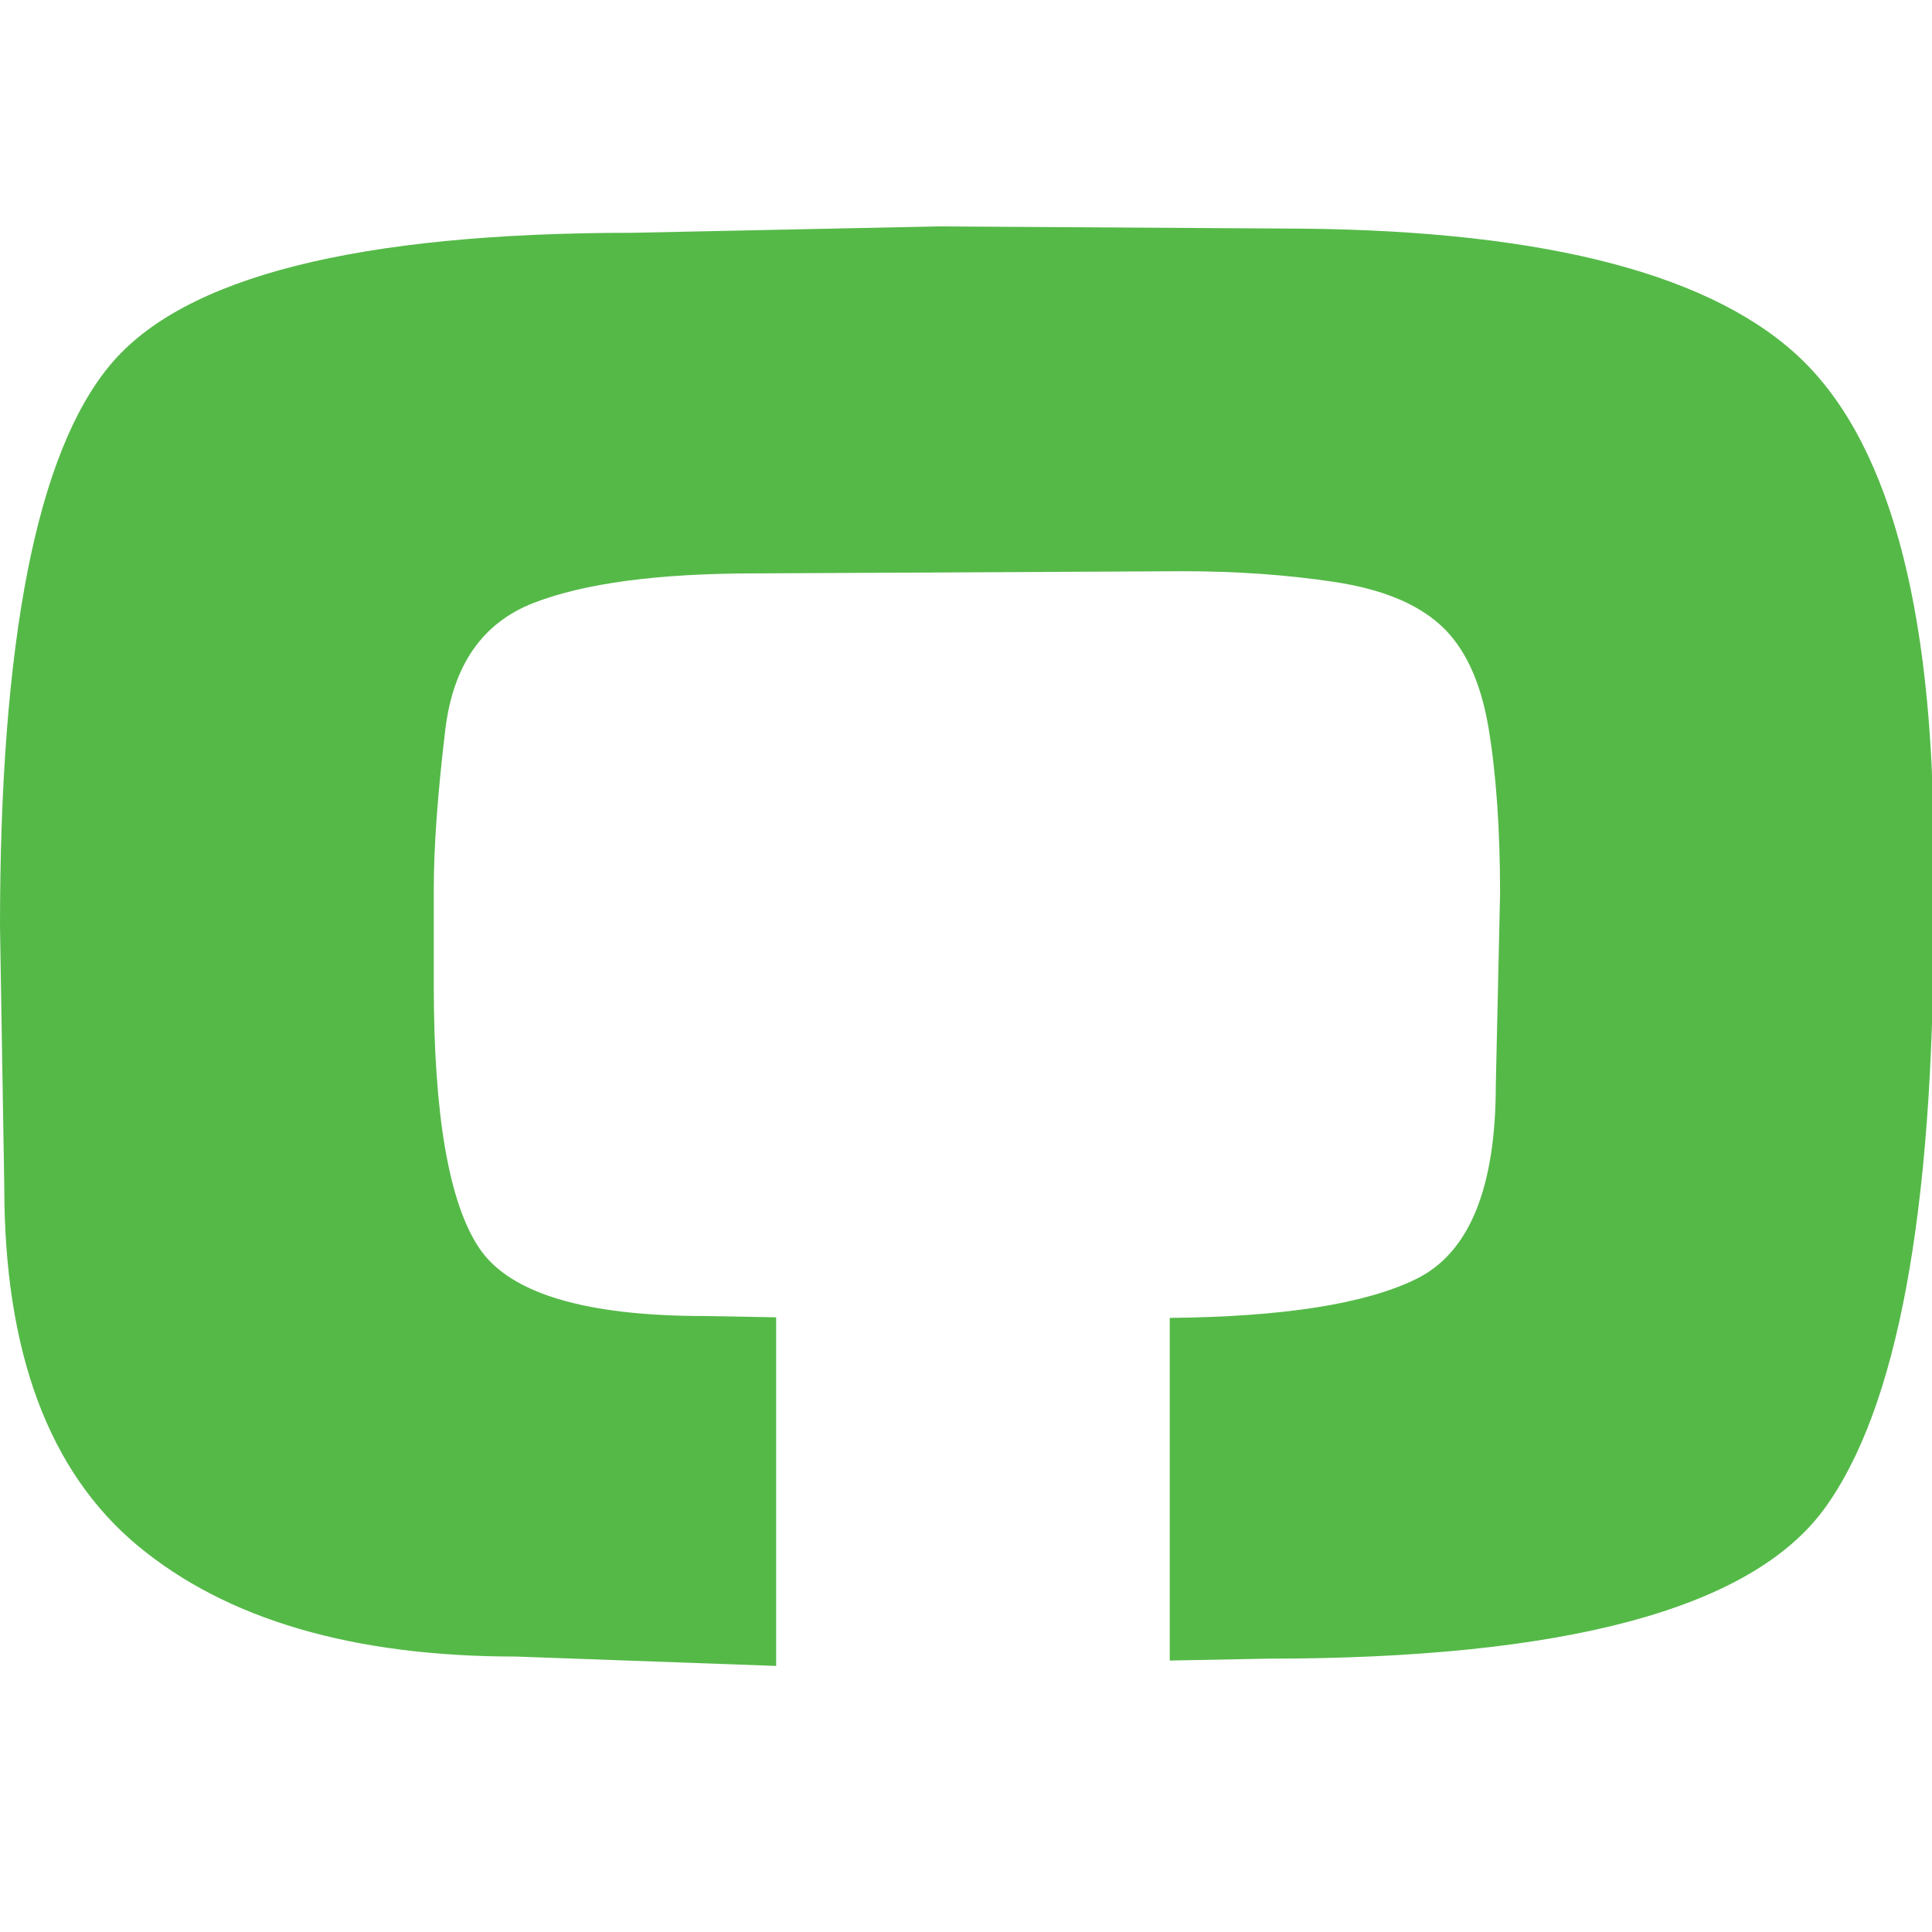
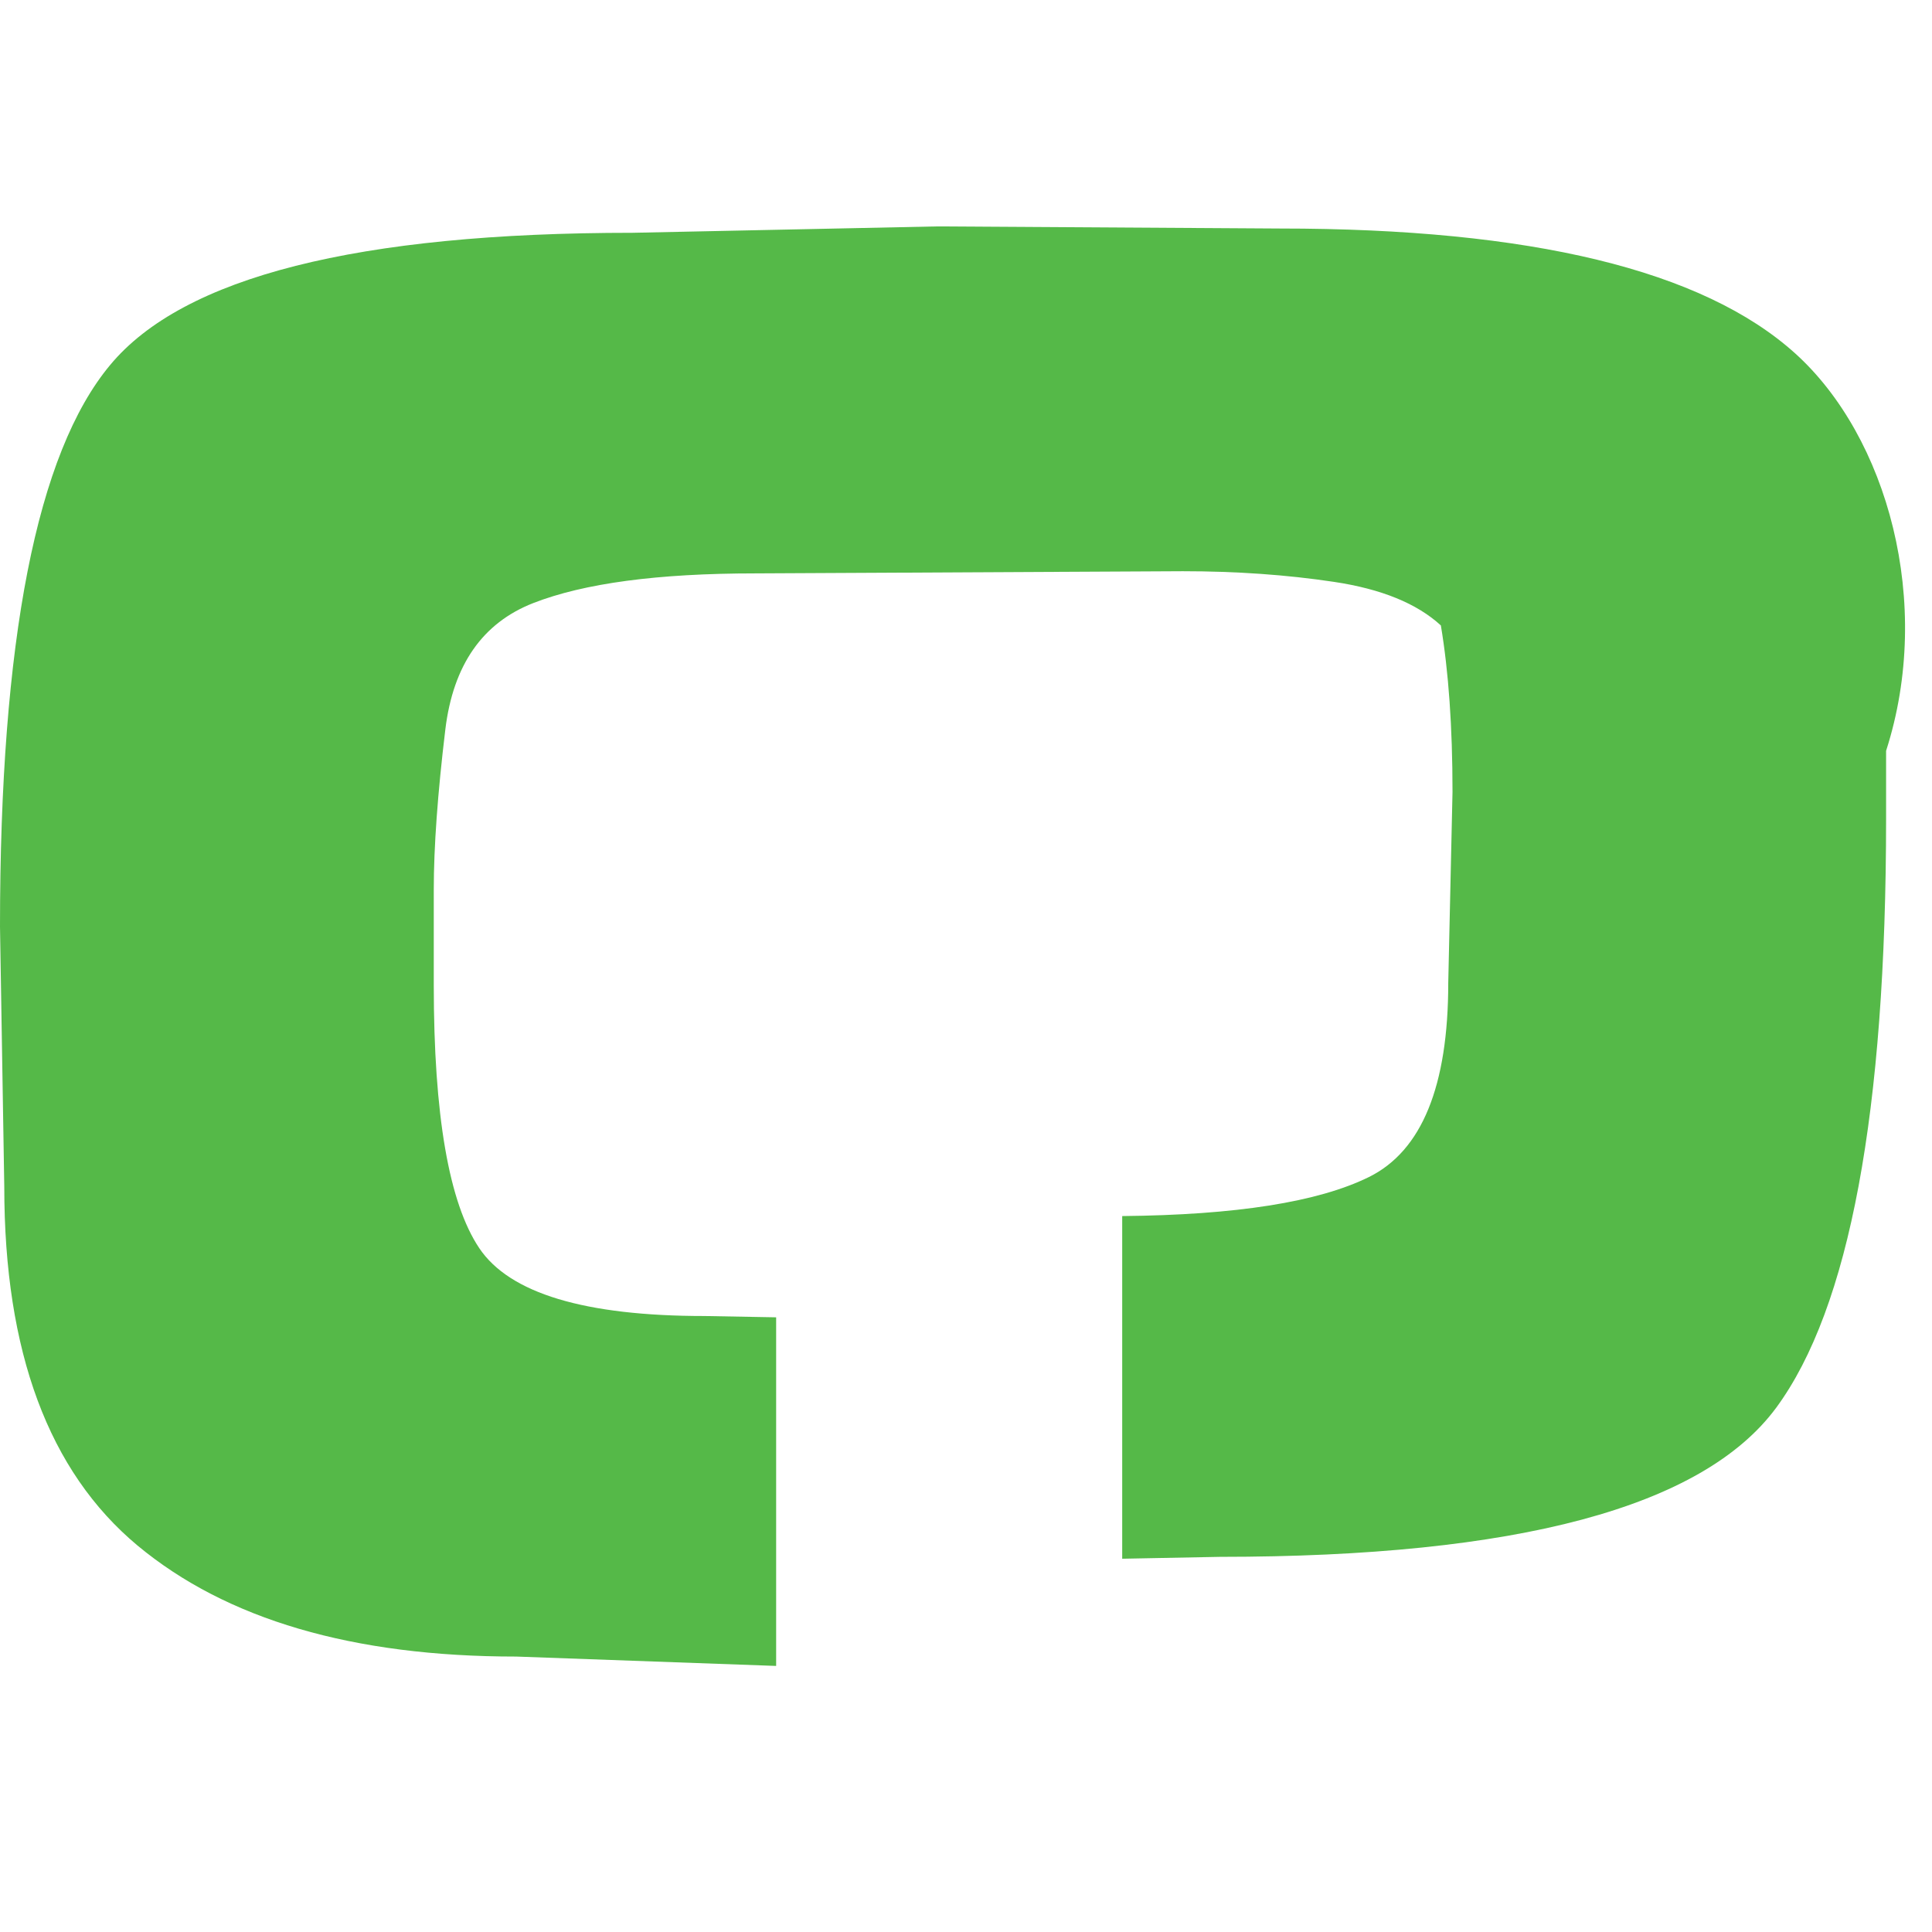
<svg xmlns="http://www.w3.org/2000/svg" version="1.1" id="Layer_1" x="0px" y="0px" width="512px" height="512px" viewBox="0 0 512 512" xml:space="preserve">
-   <path fill="#55B948" d="M475.732,93.644C451.254,71.581,405.725,60.56,339.228,60.56L248.388,60l-80.737,1.693  c-72.909,0-119.069,11.695-138.456,35.028C9.726,120.076,0,169.703,0,245.563l1.134,68.959c0,43.742,11.767,75.417,35.309,95.058  c23.584,19.596,57.026,29.426,100.371,29.426l68.873,2.482v-92.386l-18.963-0.345c-31.764,0-51.682-6.012-59.718-17.994  c-8.046-12.004-12.051-35.251-12.051-69.748v-15.19V235.73c0-11.243,1.016-25.396,3.068-42.444  c2.073-17.044,9.83-28.187,23.275-33.457c13.475-5.263,33.063-7.875,58.878-7.875l113.279-0.574c14.15,0,27.53,0.94,40.062,2.823  c12.513,1.873,21.951,5.704,28.324,11.541c6.312,5.787,10.531,14.773,12.605,26.982c2.037,12.158,3.088,26.877,3.088,44.137  l-1.129,50.595c0,27.375-7.015,44.524-21.019,51.448c-13.469,6.647-35.291,10.062-65.387,10.347v90.81l25.869-0.499  c78.839,0,127.98-13.151,147.45-39.52c19.412-26.382,29.12-78.387,29.12-156.142v-17.938  C512.439,159.812,500.198,115.714,475.732,93.644z" />
+   <path fill="#55B948" d="M475.732,93.644C451.254,71.581,405.725,60.56,339.228,60.56L248.388,60l-80.737,1.693  c-72.909,0-119.069,11.695-138.456,35.028C9.726,120.076,0,169.703,0,245.563l1.134,68.959c0,43.742,11.767,75.417,35.309,95.058  c23.584,19.596,57.026,29.426,100.371,29.426l68.873,2.482v-92.386l-18.963-0.345c-31.764,0-51.682-6.012-59.718-17.994  c-8.046-12.004-12.051-35.251-12.051-69.748v-15.19V235.73c0-11.243,1.016-25.396,3.068-42.444  c2.073-17.044,9.83-28.187,23.275-33.457c13.475-5.263,33.063-7.875,58.878-7.875l113.279-0.574c14.15,0,27.53,0.94,40.062,2.823  c12.513,1.873,21.951,5.704,28.324,11.541c2.037,12.158,3.088,26.877,3.088,44.137  l-1.129,50.595c0,27.375-7.015,44.524-21.019,51.448c-13.469,6.647-35.291,10.062-65.387,10.347v90.81l25.869-0.499  c78.839,0,127.98-13.151,147.45-39.52c19.412-26.382,29.12-78.387,29.12-156.142v-17.938  C512.439,159.812,500.198,115.714,475.732,93.644z" />
</svg>